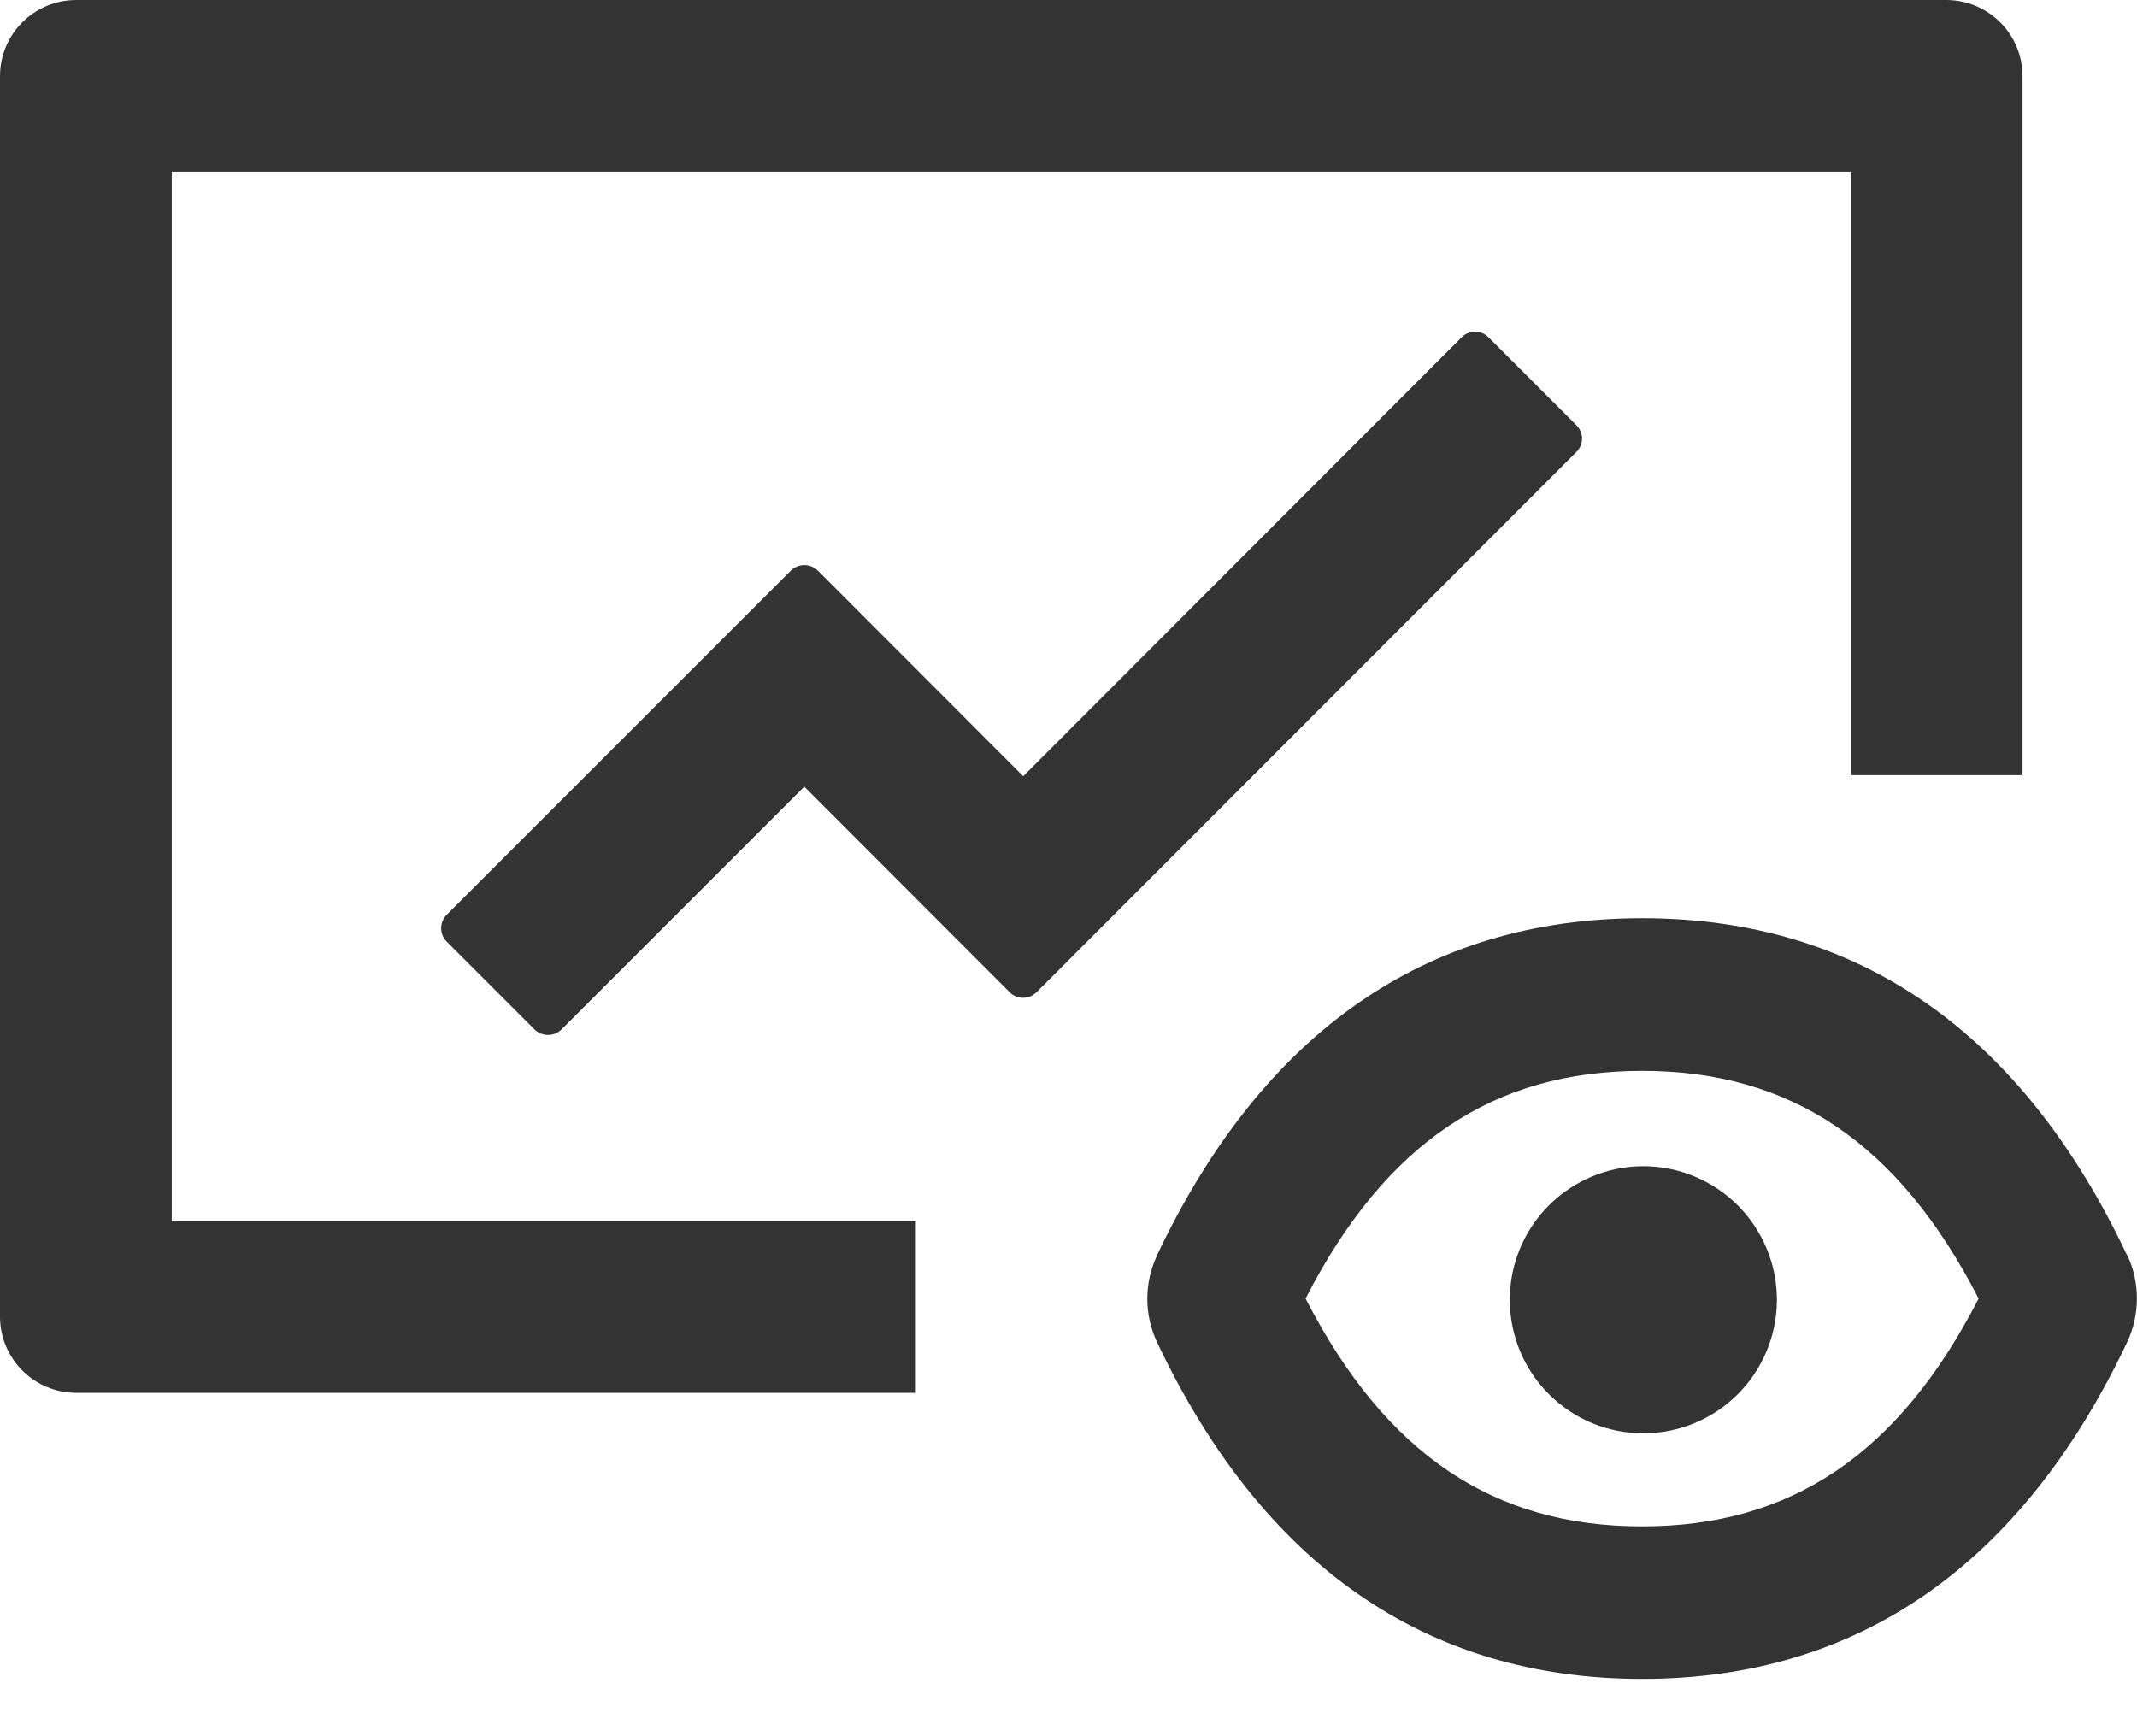
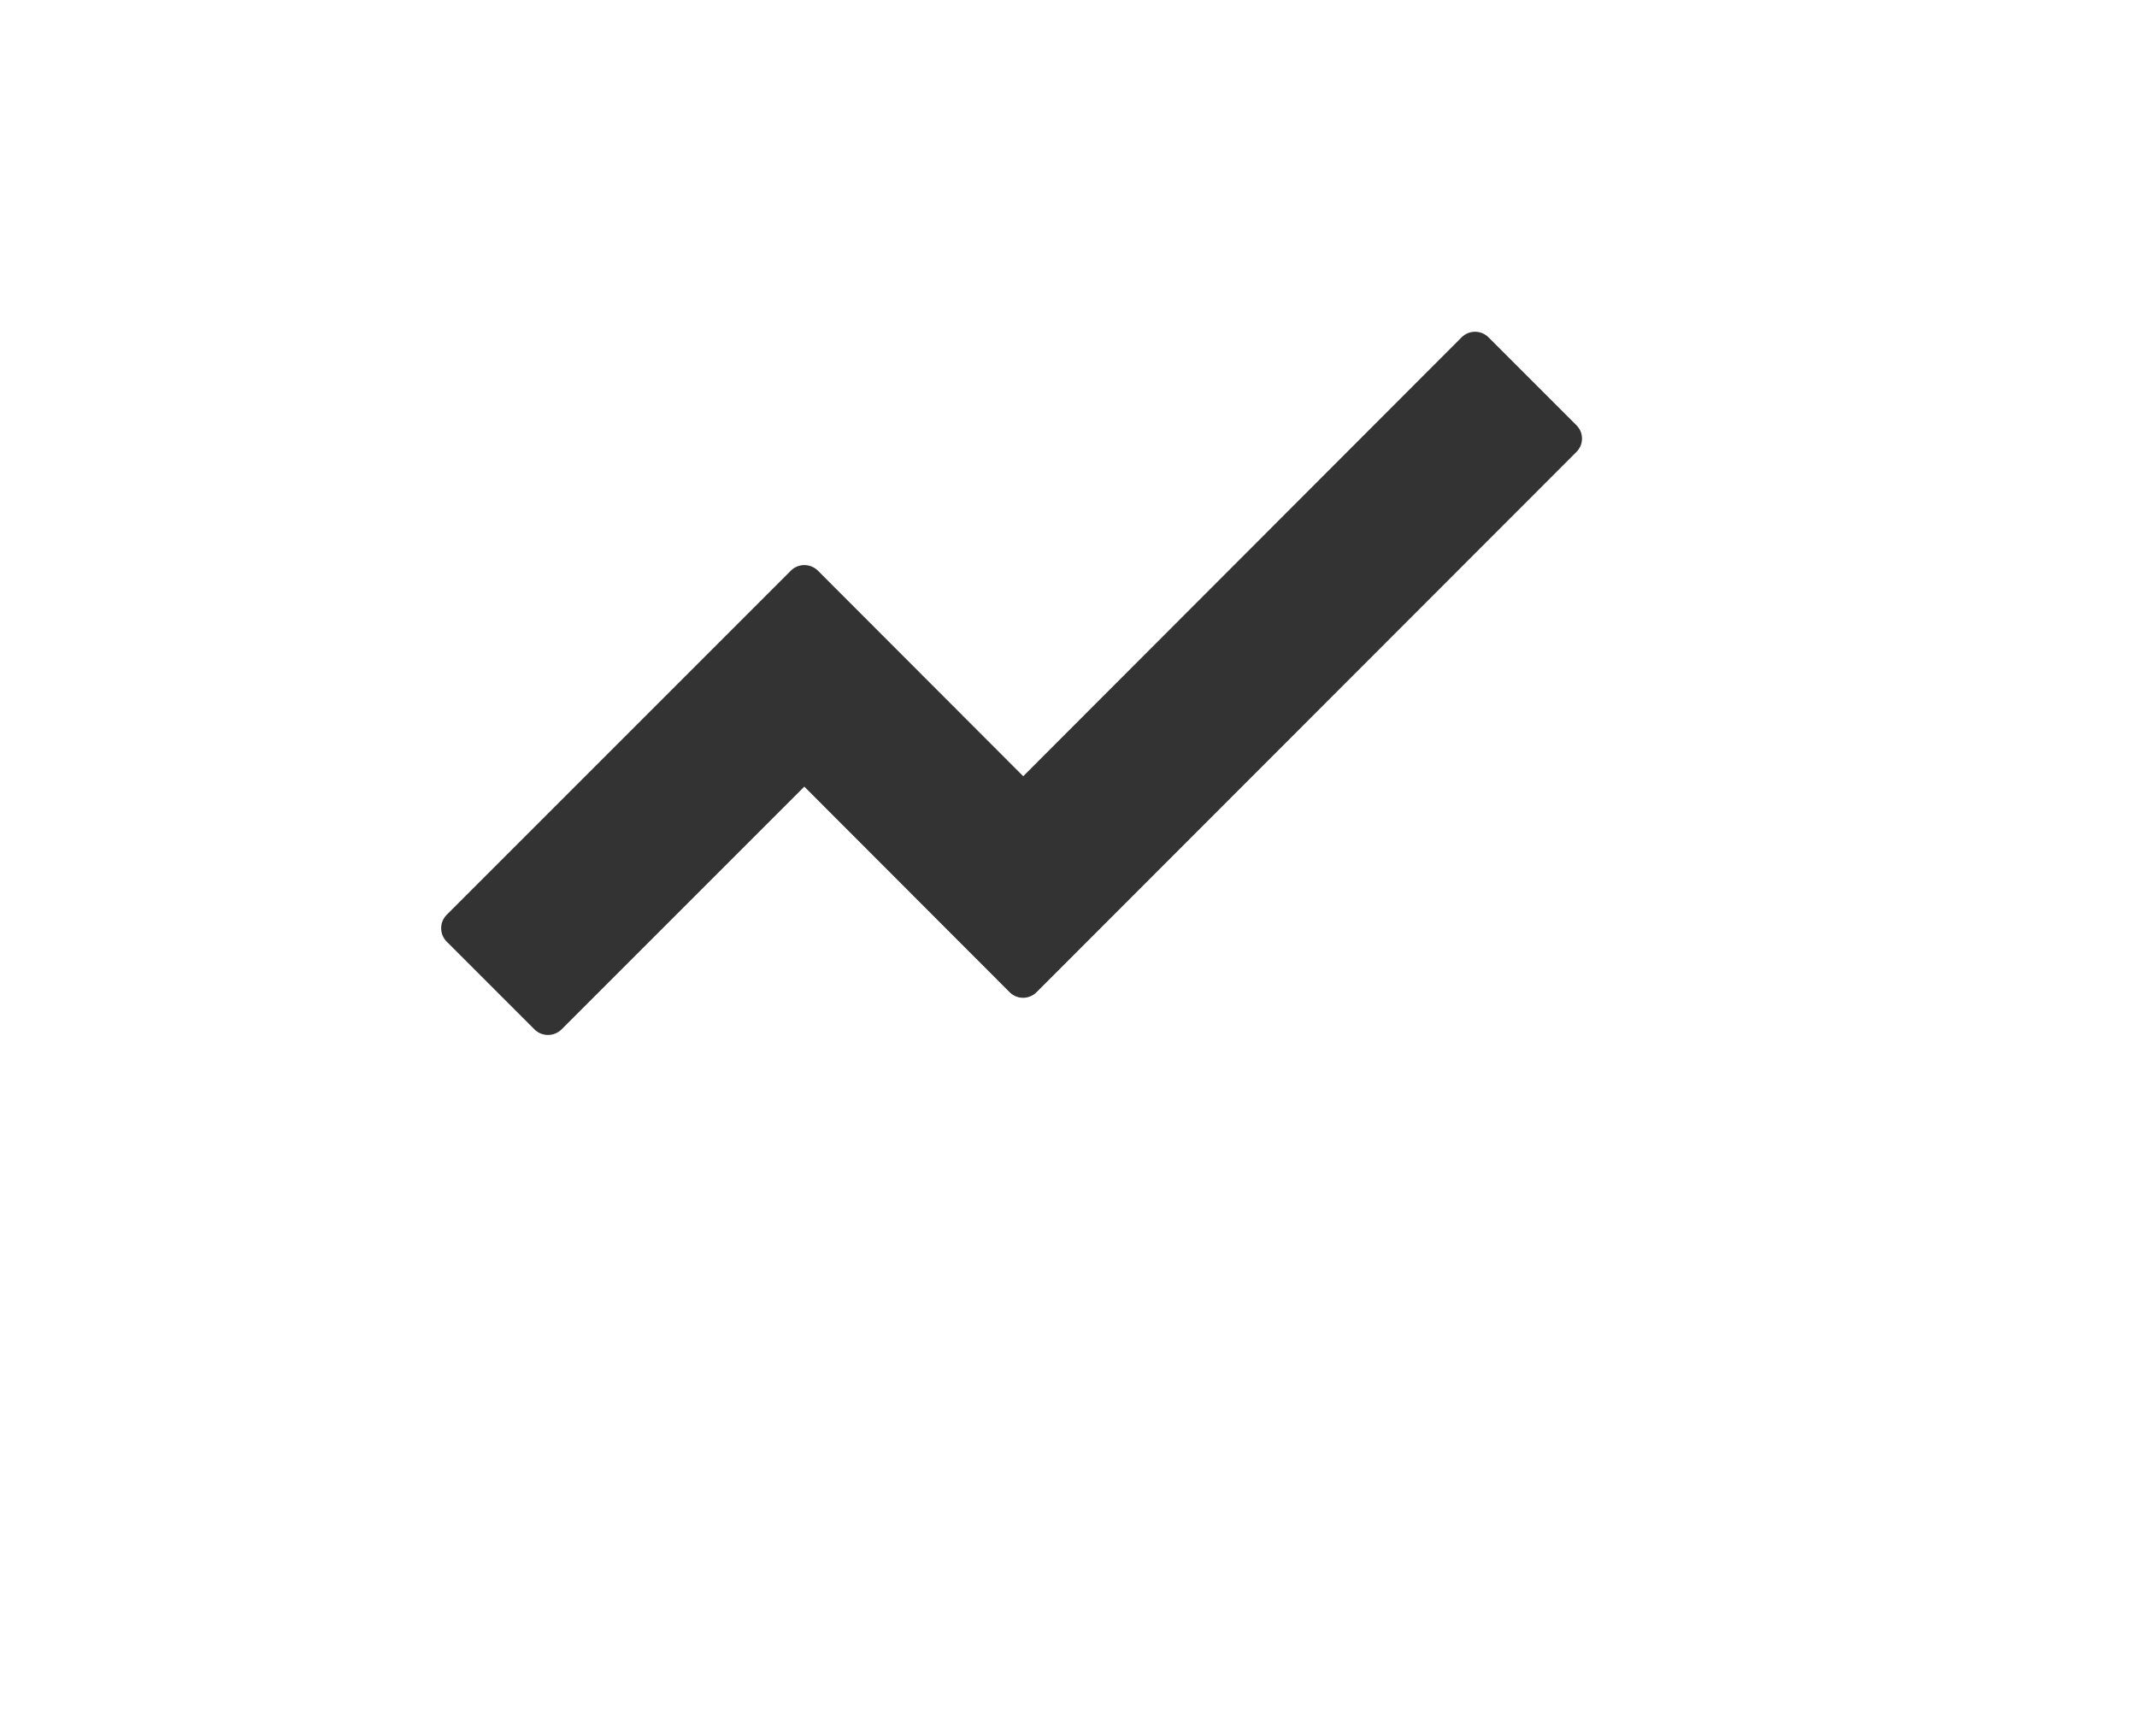
<svg xmlns="http://www.w3.org/2000/svg" preserveAspectRatio="none" width="100%" height="100%" overflow="visible" style="display: block;" viewBox="0 0 16 13" fill="none">
  <g id="Vector">
-     <path d="M15.929 9.402L15.925 9.398C15.138 7.732 13.918 6.875 12.295 6.875C10.672 6.875 9.452 7.734 8.663 9.398V9.4C8.615 9.502 8.59 9.613 8.59 9.725C8.59 9.837 8.615 9.948 8.663 10.05C9.452 11.714 10.672 12.571 12.295 12.571C13.918 12.571 15.138 11.713 15.927 10.048C16.023 9.843 16.023 9.605 15.929 9.402ZM12.295 11.429C11.186 11.429 10.377 10.893 9.775 9.723C10.375 8.554 11.186 8.018 12.295 8.018C13.404 8.018 14.213 8.554 14.814 9.723C14.214 10.893 13.404 11.429 12.295 11.429Z" fill="#333333" />
-     <path d="M11.304 9.732C11.304 9.997 11.409 10.252 11.597 10.439C11.784 10.627 12.038 10.732 12.304 10.732C12.569 10.732 12.823 10.627 13.011 10.439C13.198 10.252 13.304 9.997 13.304 9.732C13.304 9.467 13.198 9.213 13.011 9.025C12.823 8.838 12.569 8.732 12.304 8.732C12.038 8.732 11.784 8.838 11.597 9.025C11.409 9.213 11.304 9.467 11.304 9.732ZM1.286 1.286H13.857V5.804H15.143V0.571C15.143 0.255 14.887 0 14.571 0H0.571C0.255 0 0 0.255 0 0.571V9.857C0 10.173 0.255 10.429 0.571 10.429H6.857V9.143H1.286V1.286Z" fill="#333333" />
    <path d="M11.802 3.183L11.145 2.526C11.118 2.499 11.082 2.484 11.044 2.484C11.006 2.484 10.97 2.499 10.943 2.526L7.661 5.812L6.123 4.272C6.096 4.246 6.06 4.231 6.022 4.231C5.985 4.231 5.948 4.246 5.922 4.272L3.345 6.849C3.318 6.876 3.303 6.912 3.303 6.95C3.303 6.988 3.318 7.024 3.345 7.051L4.002 7.708C4.057 7.763 4.148 7.763 4.204 7.708L6.022 5.89L7.559 7.429C7.614 7.485 7.705 7.485 7.761 7.429L11.802 3.385C11.859 3.329 11.859 3.238 11.802 3.183Z" fill="#333333" />
  </g>
</svg>